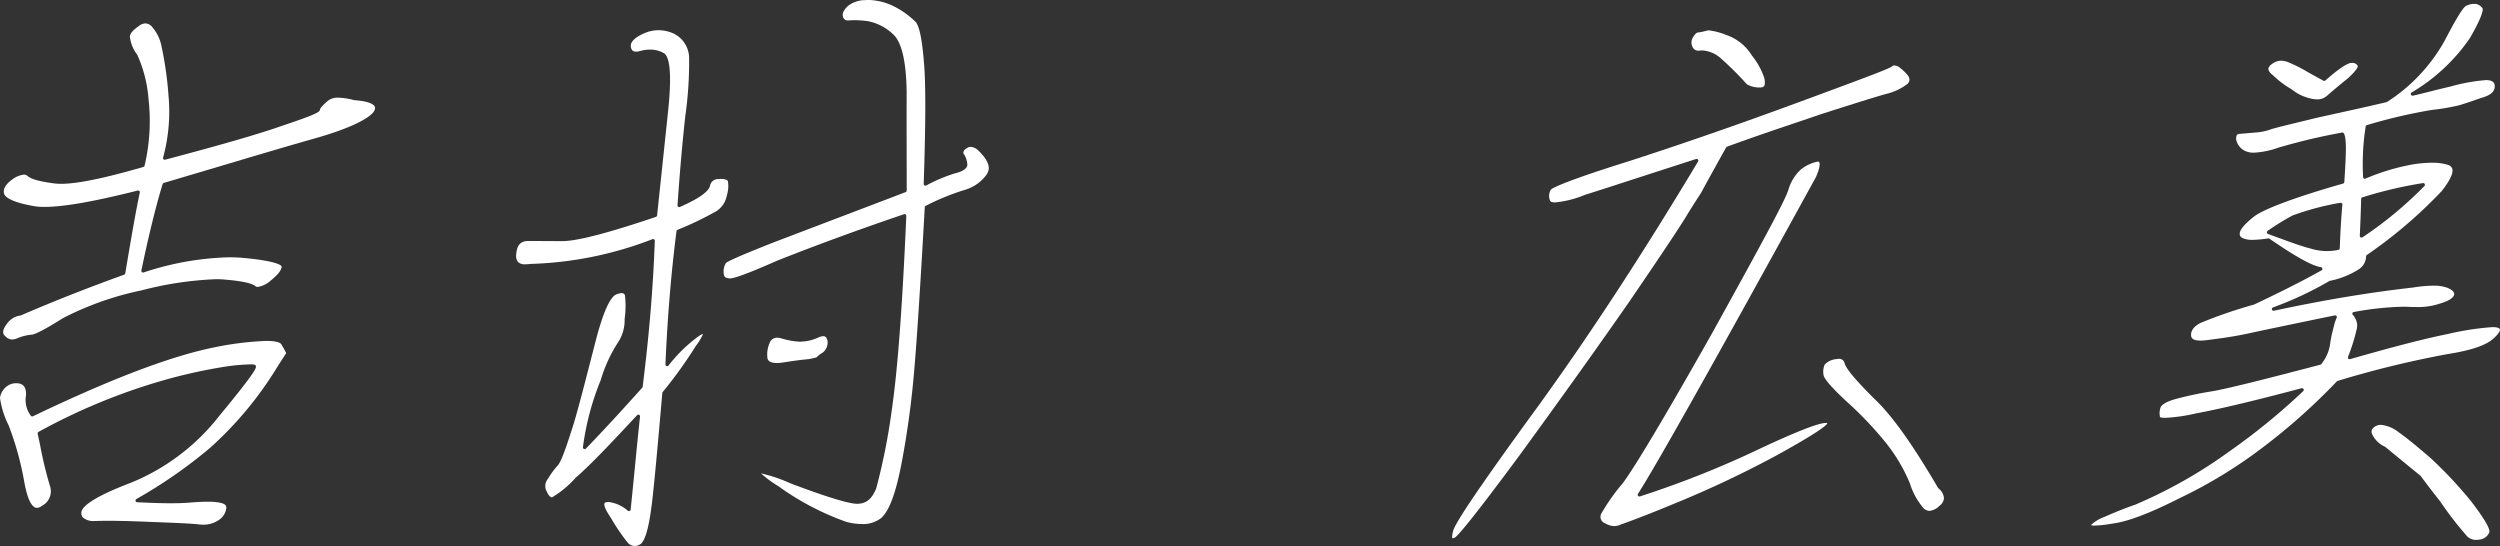
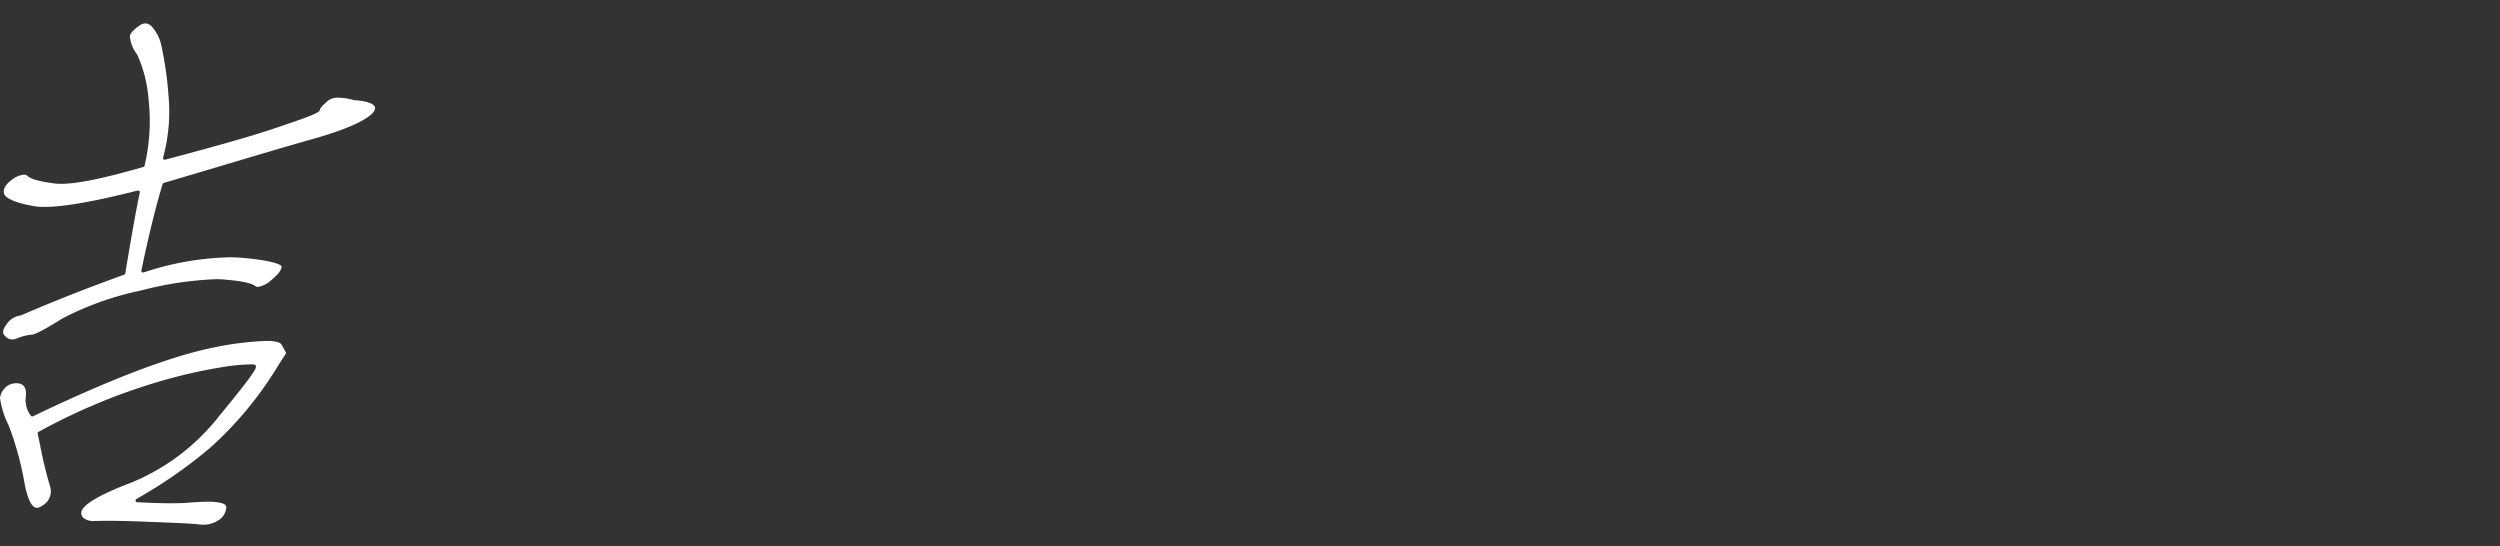
<svg xmlns="http://www.w3.org/2000/svg" width="290.66" height="63.484" viewBox="0 0 290.66 63.484">
  <rect x="0" y="0" width="290.66" height="63.484" fill="#333333" stroke="none" />
  <defs>
    <style>
      .cls-1 {
        fill: #fff;
      }
    </style>
  </defs>
  <g id="レイヤー_2" data-name="レイヤー 2">
    <g id="テキスト">
      <g>
-         <path class="cls-1" d="M23.825,61.2a4.237,4.237,0,0,1-.529-.034c-.921-.1-2.344-.159-4.5-.244l-1.2-.047c-1.916-.083-3.542-.125-4.832-.125q-.784,0-1.39.021l-.158,0a1.864,1.864,0,0,1-1.368-.4.779.779,0,0,1-.184-.629c.042-.477.845-1.555,5.751-3.414a25,25,0,0,0,10.3-7.8c4.327-5.234,4.271-5.552,4.238-5.742a.286.286,0,0,0-.113-.168,1.365,1.365,0,0,0-.5-.054,23.822,23.822,0,0,0-2.6.209A60.69,60.69,0,0,0,18.6,44.591a70.4,70.4,0,0,0-13.919,5.82.2.2,0,0,0-.1.219l.28,1.307a46.7,46.7,0,0,0,1.149,4.77,1.9,1.9,0,0,1-.946,2.309.993.993,0,0,1-.565.229c-.425,0-1.025-.518-1.471-2.988A35.39,35.39,0,0,0,1.2,49.64a10.091,10.091,0,0,1-1-3.187,2.039,2.039,0,0,1,.713-1.272,1.78,1.78,0,0,1,1.159-.426,2.108,2.108,0,0,1,.433.047c.517.127.779.636.713,1.4a3.035,3.035,0,0,0,.58,2.348.2.2,0,0,0,.15.068.2.2,0,0,0,.086-.02c8.994-4.324,16.1-7.022,21.111-8.018a36.232,36.232,0,0,1,6-.744c1.327,0,1.674.248,1.763.395.308.511.488.862.566,1.022l-.943,1.463a42.024,42.024,0,0,1-7.886,9.535,55.922,55.922,0,0,1-8.587,5.966.2.2,0,0,0,.089.374c1.626.082,2.873.121,3.927.121.869,0,1.6-.027,2.24-.081.827-.07,1.5-.1,2.049-.1a7.288,7.288,0,0,1,1.3.094c.821.15.868.4.843.682a1.92,1.92,0,0,1-.847,1.339A3.127,3.127,0,0,1,23.825,61.2ZM1.6,39.669a1.083,1.083,0,0,1-.775-.377c-.253-.2-.494-.561.169-1.431a2.272,2.272,0,0,1,1.613-.982c3.817-1.649,7.62-3.15,12.03-4.744a.2.2,0,0,0,.129-.155c.762-4.6,1.33-7.756,1.688-9.389a.2.2,0,0,0-.2-.243.166.166,0,0,0-.049.007c-5.063,1.277-8.6,1.9-10.82,1.9a6.867,6.867,0,0,1-1.527-.143c-2.677-.5-3.12-1.143-3.186-1.4-.183-.692.458-1.307,1.028-1.7a2.717,2.717,0,0,1,1.28-.508.614.614,0,0,1,.394.129c.4.385,1.39.666,3.2.9a6.165,6.165,0,0,0,.726.039c1.89,0,5.02-.642,9.57-1.964a.2.2,0,0,0,.14-.149,22.681,22.681,0,0,0,.459-7.749,15.37,15.37,0,0,0-1.314-5.152A4.12,4.12,0,0,1,15.3,4.434c.03-.344.382-.751,1.046-1.211a1.259,1.259,0,0,1,.756-.3,1.045,1.045,0,0,1,.777.4,4.834,4.834,0,0,1,1.113,2.33,41.135,41.135,0,0,1,.8,5.663,20.342,20.342,0,0,1-.629,7.2.2.2,0,0,0,.191.258.179.179,0,0,0,.051-.007c6.861-1.82,11.075-3.043,13.662-3.967,4.29-1.426,4.309-1.637,4.328-1.859,0-.04.063-.274.9-1a1.835,1.835,0,0,1,1.255-.384,7.515,7.515,0,0,1,1.828.289c1.846.129,2.289.526,2.392.751.083.183.016.42-.2.7-.473.536-2.022,1.662-6.962,3.052-2.683.754-6.2,1.8-10.651,3.125q-3.076.915-6.714,1.994a.2.2,0,0,0-.134.133c-.43,1.386-1.324,4.534-2.472,10.043a.2.2,0,0,0,.2.241.208.208,0,0,0,.06-.009,33.99,33.99,0,0,1,9.937-1.762c.586,0,1.157.026,1.7.076,4.411.41,4.411,1,4.41,1.006-.039.454-.408.92-1.314,1.663a2.9,2.9,0,0,1-1.469.7.366.366,0,0,1-.268-.094c-.475-.371-1.706-.617-3.89-.788-.221-.011-.447-.016-.683-.016a40.077,40.077,0,0,0-8.67,1.3A35.628,35.628,0,0,0,7.49,37.205c-2.692,1.707-3.4,1.881-3.554,1.9a5.6,5.6,0,0,0-1.763.44A1.574,1.574,0,0,1,1.6,39.669Z" transform="translate(-0.2 -0.2)" />
-         <path class="cls-1" d="M73.984,63.684a1.156,1.156,0,0,1-.8-.385,23.617,23.617,0,0,1-1.954-2.879c-.746-1.1-.818-1.535-.748-1.7.011-.027.042-.1.224-.135a1.27,1.27,0,0,1,.243-.022,4.173,4.173,0,0,1,2.255,1.022.2.2,0,0,0,.2.023.2.2,0,0,0,.119-.162c.2-1.937.378-3.741.541-5.412.194-1.989.37-3.791.551-5.407a.2.2,0,0,0-.116-.2.2.2,0,0,0-.083-.019.2.2,0,0,0-.146.064c-3.01,3.231-5.445,5.816-7.125,7.252a11.4,11.4,0,0,1-2.767,2.3h0c-.2,0-.409-.234-.6-.656a1.287,1.287,0,0,1,.129-1.5,9.61,9.61,0,0,1,1.136-1.551c.388-.441.874-1.721,1.924-5.071.642-2.223,1.253-4.6,1.9-7.125l.588-2.28c.848-3.275,1.653-5.094,2.393-5.408a1.8,1.8,0,0,1,.622-.152.368.368,0,0,1,.392.278,10.978,10.978,0,0,1-.04,2.721,4.705,4.705,0,0,1-.685,2.6,16.893,16.893,0,0,0-2.1,4.526,31.143,31.143,0,0,0-2.062,7.792.2.2,0,0,0,.113.2.2.2,0,0,0,.085.02.2.2,0,0,0,.144-.062c1.919-1.98,3.939-4.165,6.552-7.082a.2.2,0,0,0,.049-.108c.755-6,1.217-11.548,1.413-16.965a.2.2,0,0,0-.082-.169.194.194,0,0,0-.118-.039.2.2,0,0,0-.067.012,42.512,42.512,0,0,1-14.208,2.881,4.3,4.3,0,0,1-.561.042,1.134,1.134,0,0,1-.87-.272,1.2,1.2,0,0,1-.2-.939c.092-1.048.5-1.481,1.4-1.5l.4,0,1.168.007c.545,0,1.159.009,1.85.009H65.6c1.692,0,5.347-.949,10.862-2.819a.2.2,0,0,0,.135-.168l1.27-12.029c.424-4.007.275-6.3-.442-6.814a3.231,3.231,0,0,0-1.638-.438,4.512,4.512,0,0,0-1.028.128,2.06,2.06,0,0,1-.6.113c-.375,0-.565-.182-.614-.59-.077-.531.475-1.078,1.552-1.547a4.171,4.171,0,0,1,1.664-.357,4.342,4.342,0,0,1,1.785.4A3.2,3.2,0,0,1,80.32,7.007a44.662,44.662,0,0,1-.441,6.665c-.343,3.105-.65,6.6-.91,10.393a.2.2,0,0,0,.085.177.2.2,0,0,0,.115.037.2.2,0,0,0,.08-.017c2.176-.955,3.354-1.783,3.5-2.462a.954.954,0,0,1,.988-.783c.108-.009.21-.014.3-.014.405,0,.671.083.79.246a3.594,3.594,0,0,1-.121,1.665,2.762,2.762,0,0,1-1.6,2.047,36.74,36.74,0,0,1-4.134,1.958.2.2,0,0,0-.121.159c-.628,4.936-1.048,10-1.283,15.482a.2.2,0,0,0,.129.2.2.2,0,0,0,.071.014.2.2,0,0,0,.155-.074,17.447,17.447,0,0,1,3.512-3.418,2.735,2.735,0,0,1,.509-.271,6.3,6.3,0,0,1-.835,1.4,52.3,52.3,0,0,1-3.86,5.367.2.2,0,0,0-.044.108c-.458,5.232-.817,9.331-1.148,12.293-.339,3.041-.778,4.758-1.343,5.249A1.3,1.3,0,0,1,73.984,63.684ZM100.4,61.126a7.206,7.206,0,0,1-1.8-.251,31.262,31.262,0,0,1-7.886-4.136,13,13,0,0,1-2.032-1.5A17.545,17.545,0,0,1,92.11,56.4c4.174,1.576,6.788,2.375,7.772,2.375a1.254,1.254,0,0,0,.228-.018c.871-.073,1.479-.612,1.954-1.745a73.054,73.054,0,0,0,1.824-9.175c.681-4.7,1.216-11.857,1.684-22.533a.2.2,0,0,0-.079-.169.2.2,0,0,0-.185-.029c-5.168,1.751-10.121,3.564-14.72,5.388-2.027.892-4.795,2.074-5.5,2.074-.565-.012-.745-.185-.759-.708a1.906,1.906,0,0,1,.263-1.07c.149-.163,1.166-.674,5.272-2.3,2.061-.789,4.888-1.865,8.46-3.224l7.165-2.728a.2.2,0,0,0,.129-.187q0-2.363-.006-4.6c-.006-2.422-.011-4.726,0-6.9-.056-3.55-.591-5.8-1.592-6.683a5.88,5.88,0,0,0-2.878-1.5,11.434,11.434,0,0,0-1.589-.122c-.227,0-.429.01-.607.025-.042,0-.084,0-.124,0a.545.545,0,0,1-.621-.468c-.059-.226-.062-.584.571-1.2a3.25,3.25,0,0,1,2.039-.688c.131-.011.264-.017.4-.017a7.009,7.009,0,0,1,2.838.7A9.977,9.977,0,0,1,106.7,2.793c.435.618.732,2.161.948,4.985.19,2.5.173,6.884-.054,13.8a.2.2,0,0,0,.093.176.2.2,0,0,0,.107.031.2.2,0,0,0,.092-.023,19.037,19.037,0,0,1,3.268-1.388c1.2-.277,1.488-.693,1.515-.992a2.561,2.561,0,0,0-.369-1.218.356.356,0,0,1-.1-.288.8.8,0,0,1,.414-.447.764.764,0,0,1,.447-.155,1.461,1.461,0,0,1,.885.425c1.509,1.461,1.293,2.263,1,2.739a4.74,4.74,0,0,1-2.518,1.821,27.856,27.856,0,0,0-4.6,1.871.2.2,0,0,0-.111.167c-.5,8.975-.911,15.353-1.226,18.959a105.318,105.318,0,0,1-1.435,10.62c-.68,3.6-1.443,5.678-2.4,6.549A3.426,3.426,0,0,1,100.4,61.126ZM90.521,42.405c-.928,0-1.049-.39-1.088-.519a3.315,3.315,0,0,1,.233-1.777.915.915,0,0,1,.893-.646,1.679,1.679,0,0,1,.448.067,8.717,8.717,0,0,0,2.111.393h.107a5.3,5.3,0,0,0,2.112-.479,1.457,1.457,0,0,1,.577-.158c.168,0,.375.054.486.473a1.476,1.476,0,0,1-.577,1.456,3.127,3.127,0,0,0-.694.536c-.111.032-.4.107-.883.2-.93.077-2.024.239-3.064.4A4.688,4.688,0,0,1,90.521,42.405Z" transform="translate(-0.2 -0.2)" />
-         <path class="cls-1" d="M169.1,62.783c-.026,0-.029-.006-.033-.01s-.114-.183.1-.9c.3-1.033,3.435-5.638,9.592-14.079,6.077-8.362,12.249-17.79,18.867-28.819a.2.2,0,0,0-.171-.3.217.217,0,0,0-.062.01L191.778,20.5c-3.1,1.006-5.536,1.8-7.318,2.358a11.853,11.853,0,0,1-3.447.875c-.25,0-.559-.04-.609-.229a1.435,1.435,0,0,1,.1-1.25c.175-.233,2.269-1.188,9.006-3.288,6.2-2.006,12.775-4.286,19.54-6.779,8.273-3.046,10.889-4.034,11.139-4.277a.319.319,0,0,1,.242-.1,1.345,1.345,0,0,1,.482.132,6.25,6.25,0,0,1,1.066.973c.309.422.3.733-.034,1.06a6.573,6.573,0,0,1-2.48,1.15c-1.317.374-3.541,1.067-7.435,2.315l-2.256.764c-2.864.966-5.825,1.965-8.783,3.049a.2.2,0,0,0-.106.09c-1.958,3.509-2.908,5.274-2.922,5.3h0s-.5.746-1.417,2.213c-.736,1.273-2.929,4.574-6.906,10.4-3.591,5.164-7.74,10.974-12.683,17.759-5.717,7.732-7.314,9.547-7.647,9.708A.5.5,0,0,1,169.1,62.783Zm18.782-1.42a2.032,2.032,0,0,1-1.04-.316.79.79,0,0,1-.443-1.178,23.2,23.2,0,0,1,2.447-3.459c1.387-1.828,5.192-8.216,10.441-17.528,5.865-10.6,8.534-15.518,8.844-16.64a5.146,5.146,0,0,1,1.453-2.345,4.607,4.607,0,0,1,1.868-.892.568.568,0,0,1,.105-.011c.095,0,.13.032.15.064.053.08.182.439-.364,1.7-11.258,20.515-18.614,33.61-20.706,36.857a.2.2,0,0,0,.168.309.186.186,0,0,0,.061-.01,113.1,113.1,0,0,0,14.1-5.621c4.217-1.966,6.68-2.921,7.53-2.921a.5.5,0,0,1,.16.019c-.055.338-2,1.6-5.806,3.7a121.537,121.537,0,0,1-12.115,5.716c-1.641.682-4.046,1.654-6.2,2.416A1.636,1.636,0,0,1,187.886,61.363Zm36.649-1.77a.993.993,0,0,1-.648-.264,7.9,7.9,0,0,1-1.63-2.933,19.665,19.665,0,0,0-2.8-4.723,41.556,41.556,0,0,0-4.522-4.76c-2.04-1.881-2.6-2.693-2.706-3.043a2.134,2.134,0,0,1,.113-1.267,2.043,2.043,0,0,1,1.3-.644,1.818,1.818,0,0,1,.337-.036.632.632,0,0,1,.683.494c.169.645,1.183,1.866,3.386,4.076,2.075,1.936,4.458,5.261,7.505,10.469a1.623,1.623,0,0,1,.666,1.145,1.23,1.23,0,0,1-.533.906A1.839,1.839,0,0,1,224.535,59.593Zm-20.046-49.23A2.86,2.86,0,0,1,203.3,10a37.373,37.373,0,0,0-3.022-3.011,3.549,3.549,0,0,0-2.137-.923c-.059,0-.313.017-.377.017a.727.727,0,0,1-.78-.422,1.109,1.109,0,0,1,.029-1.084c.3-.517.487-.586.554-.592A6.342,6.342,0,0,0,198.5,3.8l.211-.052a.633.633,0,0,1,.172-.019,7.906,7.906,0,0,1,1.983.522,5.655,5.655,0,0,1,3.013,2.4,8.334,8.334,0,0,1,1.459,2.665c.117.674,0,.846-.035.883-.087.115-.2.174-.539.174Q204.636,10.372,204.489,10.363Z" transform="translate(-0.2 -0.2)" />
-         <path class="cls-1" d="M288.092,62.967a1.416,1.416,0,0,1-1.191-.577,38.917,38.917,0,0,1-2.981-3.88c-1.548-1.954-2.265-2.955-2.272-2.965-.039-.04-1.456-1.182-4.15-3.406a2.947,2.947,0,0,1-1.529-1.522c-.2-.537.333-.834.57-.937a1.282,1.282,0,0,1,.473-.084,3.835,3.835,0,0,1,2.014.82c1.15.807,2.415,1.879,3.831,3.1a49.871,49.871,0,0,1,4.6,4.912c1.576,2.047,2.3,3.288,2.156,3.684a1.4,1.4,0,0,1-1.162.826A2.068,2.068,0,0,1,288.092,62.967Zm-44.338-1.661a1.077,1.077,0,0,1-.459-.056h0a4.6,4.6,0,0,1,1.6-.964c.849-.377,2.16-.93,3.576-1.42a55.723,55.723,0,0,0,10.852-6.133,75.543,75.543,0,0,0,8.658-7.059.2.2,0,0,0-.137-.345.232.232,0,0,0-.052.007c-5.341,1.424-9.484,2.411-12.313,2.935a19.7,19.7,0,0,1-3.534.508c-.517,0-.611-.09-.612-.091a2.017,2.017,0,0,1,.046-1.065c.09-.352.7-.722,1.623-.989a38.982,38.982,0,0,1,4.249-.918c1.849-.3,6.424-1.465,12.724-3.115a.2.2,0,0,0,.1-.058,4.84,4.84,0,0,0,1.062-2.573c.126-.761.287-1.371.4-1.817l.062-.239a4.054,4.054,0,0,1,.267-.746.2.2,0,0,0-.174-.3.181.181,0,0,0-.04,0c-5.171,1.063-8.591,1.778-10.163,2.125-1.649.354-3.15.549-4.6.739a6.455,6.455,0,0,1-.848.065c-.963,0-1.095-.337-1.1-.665-.009-.595.485-1.147,1.321-1.478a55.824,55.824,0,0,1,6.017-2.049c2.452-1.165,5.274-2.538,7.833-3.974a.2.2,0,0,0-.073-.372c-.975-.123-2.987-1.236-5.979-3.308a.205.205,0,0,0-.114-.036l-.029,0a13.382,13.382,0,0,1-1.851.174,2.822,2.822,0,0,1-.747-.081c-.638-.157-.744-.375-.716-.7.026-.3.329-.872,1.621-1.9,1.138-.9,4.829-2.276,10.392-3.866a.2.2,0,0,0,.145-.18c.215-3.355.281-5-.043-5.641a.2.2,0,0,0-.178-.109.172.172,0,0,0-.039,0,70.552,70.552,0,0,0-7.4,1.753,10.035,10.035,0,0,1-2.863.587,2.371,2.371,0,0,1-.806-.121,1.879,1.879,0,0,1-1.2-1.224.927.927,0,0,1,.032-.7.423.423,0,0,1,.322-.144l1.82-.154a6.554,6.554,0,0,0,1.823-.373c.425-.15,1.805-.485,4.091-1.039l1.352-.328,1.507-.332c2.46-.542,4.621-1.017,6.529-1.472a20.06,20.06,0,0,0,6.664-7.036c1-1.905,2.074-3.887,2.529-4.136a1.953,1.953,0,0,1,.97-.238c.081,0,.161,0,.242.01a1.233,1.233,0,0,1,.726.525c.01.018.231.482-1.474,3.433a21.418,21.418,0,0,1-6.784,6.332.2.2,0,0,0-.077.243.2.2,0,0,0,.186.125.231.231,0,0,0,.037,0c.323-.061.822-.187,1.521-.364.738-.187,1.7-.431,2.918-.715a20.909,20.909,0,0,1,4.072-.732,2.287,2.287,0,0,1,.261.013c.564.075.788.322.743.827-.048.554-.56.956-1.566,1.232-.9.316-1.814.634-2.536.846a24.175,24.175,0,0,1-3.2.549,62.079,62.079,0,0,0-7.555,1.765.2.2,0,0,0-.142.158,28.059,28.059,0,0,0-.3,5.887.2.2,0,0,0,.093.162.193.193,0,0,0,.106.031.215.215,0,0,0,.08-.016,25.625,25.625,0,0,1,5.453-1.646,14.487,14.487,0,0,1,2.278-.2,5.9,5.9,0,0,1,1.878.257.715.715,0,0,1,.485.458c.136.491-.279,1.359-1.233,2.581a54.541,54.541,0,0,1-8.71,7.436.2.2,0,0,0-.082.169,1.841,1.841,0,0,1-.8,1.456,9.766,9.766,0,0,1-3.44,1.378,40.616,40.616,0,0,1-6.575,3.086.2.2,0,0,0,.108.385c5.793-1.241,11.089-2.126,16.192-2.7a15.2,15.2,0,0,1,2.316-.212,4.671,4.671,0,0,1,1.566.214c.37.138.975.433.863.872-.144.381-.647.692-1.626.989a7.938,7.938,0,0,1-2.831.406c-.287,0-.585-.008-.894-.022q-.291-.014-.595-.013a35.334,35.334,0,0,0-5.717.617.2.2,0,0,0-.106.34,1.175,1.175,0,0,1,.278.4,1.677,1.677,0,0,1,.147,1.34,21.223,21.223,0,0,1-.99,3.135.2.2,0,0,0,.186.272.251.251,0,0,0,.055-.007c5.184-1.485,8.691-2.387,11.372-2.925a32.418,32.418,0,0,1,5.183-.8,2.544,2.544,0,0,1,.446.032c.241.044.391.122.42.22.02.064.035.319-.58.917-.848.887-2.59,1.509-5.489,1.963a116.819,116.819,0,0,0-12.8,3.122.2.2,0,0,0-.089.054,71.018,71.018,0,0,1-8.368,7.493,54.788,54.788,0,0,1-9.9,6.08c-3.5,1.776-6.067,2.746-7.86,2.967A13.836,13.836,0,0,1,243.754,61.306ZM272.29,23.778a31.8,31.8,0,0,0-5.528,1.466,27.781,27.781,0,0,0-2.92,1.8.2.2,0,0,0,.044.354l.509.187c1.92.706,3.436,1.264,4.424,1.506a6.419,6.419,0,0,0,1.925.3h0a6.22,6.22,0,0,0,1.333-.145.2.2,0,0,0,.156-.188c.05-1.387.125-3.073.3-5.063a.2.2,0,0,0-.067-.168.2.2,0,0,0-.175-.045Zm9.607-2.289a48.87,48.87,0,0,0-7.039,1.654.2.2,0,0,0-.139.185c-.026,1.123-.083,2.6-.159,4.287a.2.2,0,0,0,.1.184.205.205,0,0,0,.1.025.2.2,0,0,0,.115-.036,44.839,44.839,0,0,0,7.2-5.966.2.2,0,0,0-.147-.336A.184.184,0,0,0,281.9,21.489ZM269.61,11.753a3.366,3.366,0,0,1-.727-.09,5.443,5.443,0,0,1-2.28-1.1,10.693,10.693,0,0,1-2.152-1.624c-.349-.268-.522-.515-.517-.73,0-.189.144-.379.415-.567a1.7,1.7,0,0,1,1.057-.382,2.3,2.3,0,0,1,.806.161,17.338,17.338,0,0,1,2.338,1.183c.516.287,1.108.615,1.783.978a.2.2,0,0,0,.227-.026c2.01-1.78,2.739-2.016,2.958-2.035.048,0,.094-.005.139-.005a.67.67,0,0,1,.646.312c.063.113-.008.464-1.2,1.542-.8.622-1.464,1.2-1.979,1.641l-.357.306A1.669,1.669,0,0,1,269.61,11.753Z" transform="translate(-0.2 -0.2)" />
+         <path class="cls-1" d="M23.825,61.2a4.237,4.237,0,0,1-.529-.034c-.921-.1-2.344-.159-4.5-.244l-1.2-.047c-1.916-.083-3.542-.125-4.832-.125q-.784,0-1.39.021l-.158,0a1.864,1.864,0,0,1-1.368-.4.779.779,0,0,1-.184-.629c.042-.477.845-1.555,5.751-3.414a25,25,0,0,0,10.3-7.8c4.327-5.234,4.271-5.552,4.238-5.742a.286.286,0,0,0-.113-.168,1.365,1.365,0,0,0-.5-.054,23.822,23.822,0,0,0-2.6.209A60.69,60.69,0,0,0,18.6,44.591a70.4,70.4,0,0,0-13.919,5.82.2.2,0,0,0-.1.219l.28,1.307a46.7,46.7,0,0,0,1.149,4.77,1.9,1.9,0,0,1-.946,2.309.993.993,0,0,1-.565.229c-.425,0-1.025-.518-1.471-2.988A35.39,35.39,0,0,0,1.2,49.64a10.091,10.091,0,0,1-1-3.187,2.039,2.039,0,0,1,.713-1.272,1.78,1.78,0,0,1,1.159-.426,2.108,2.108,0,0,1,.433.047c.517.127.779.636.713,1.4a3.035,3.035,0,0,0,.58,2.348.2.2,0,0,0,.15.068.2.2,0,0,0,.086-.02c8.994-4.324,16.1-7.022,21.111-8.018a36.232,36.232,0,0,1,6-.744c1.327,0,1.674.248,1.763.395.308.511.488.862.566,1.022l-.943,1.463a42.024,42.024,0,0,1-7.886,9.535,55.922,55.922,0,0,1-8.587,5.966.2.2,0,0,0,.089.374c1.626.082,2.873.121,3.927.121.869,0,1.6-.027,2.24-.081.827-.07,1.5-.1,2.049-.1a7.288,7.288,0,0,1,1.3.094c.821.15.868.4.843.682a1.92,1.92,0,0,1-.847,1.339A3.127,3.127,0,0,1,23.825,61.2M1.6,39.669a1.083,1.083,0,0,1-.775-.377c-.253-.2-.494-.561.169-1.431a2.272,2.272,0,0,1,1.613-.982c3.817-1.649,7.62-3.15,12.03-4.744a.2.2,0,0,0,.129-.155c.762-4.6,1.33-7.756,1.688-9.389a.2.2,0,0,0-.2-.243.166.166,0,0,0-.049.007c-5.063,1.277-8.6,1.9-10.82,1.9a6.867,6.867,0,0,1-1.527-.143c-2.677-.5-3.12-1.143-3.186-1.4-.183-.692.458-1.307,1.028-1.7a2.717,2.717,0,0,1,1.28-.508.614.614,0,0,1,.394.129c.4.385,1.39.666,3.2.9a6.165,6.165,0,0,0,.726.039c1.89,0,5.02-.642,9.57-1.964a.2.2,0,0,0,.14-.149,22.681,22.681,0,0,0,.459-7.749,15.37,15.37,0,0,0-1.314-5.152A4.12,4.12,0,0,1,15.3,4.434c.03-.344.382-.751,1.046-1.211a1.259,1.259,0,0,1,.756-.3,1.045,1.045,0,0,1,.777.4,4.834,4.834,0,0,1,1.113,2.33,41.135,41.135,0,0,1,.8,5.663,20.342,20.342,0,0,1-.629,7.2.2.2,0,0,0,.191.258.179.179,0,0,0,.051-.007c6.861-1.82,11.075-3.043,13.662-3.967,4.29-1.426,4.309-1.637,4.328-1.859,0-.04.063-.274.9-1a1.835,1.835,0,0,1,1.255-.384,7.515,7.515,0,0,1,1.828.289c1.846.129,2.289.526,2.392.751.083.183.016.42-.2.7-.473.536-2.022,1.662-6.962,3.052-2.683.754-6.2,1.8-10.651,3.125q-3.076.915-6.714,1.994a.2.2,0,0,0-.134.133c-.43,1.386-1.324,4.534-2.472,10.043a.2.2,0,0,0,.2.241.208.208,0,0,0,.06-.009,33.99,33.99,0,0,1,9.937-1.762c.586,0,1.157.026,1.7.076,4.411.41,4.411,1,4.41,1.006-.039.454-.408.92-1.314,1.663a2.9,2.9,0,0,1-1.469.7.366.366,0,0,1-.268-.094c-.475-.371-1.706-.617-3.89-.788-.221-.011-.447-.016-.683-.016a40.077,40.077,0,0,0-8.67,1.3A35.628,35.628,0,0,0,7.49,37.205c-2.692,1.707-3.4,1.881-3.554,1.9a5.6,5.6,0,0,0-1.763.44A1.574,1.574,0,0,1,1.6,39.669Z" transform="translate(-0.2 -0.2)" />
      </g>
    </g>
  </g>
</svg>